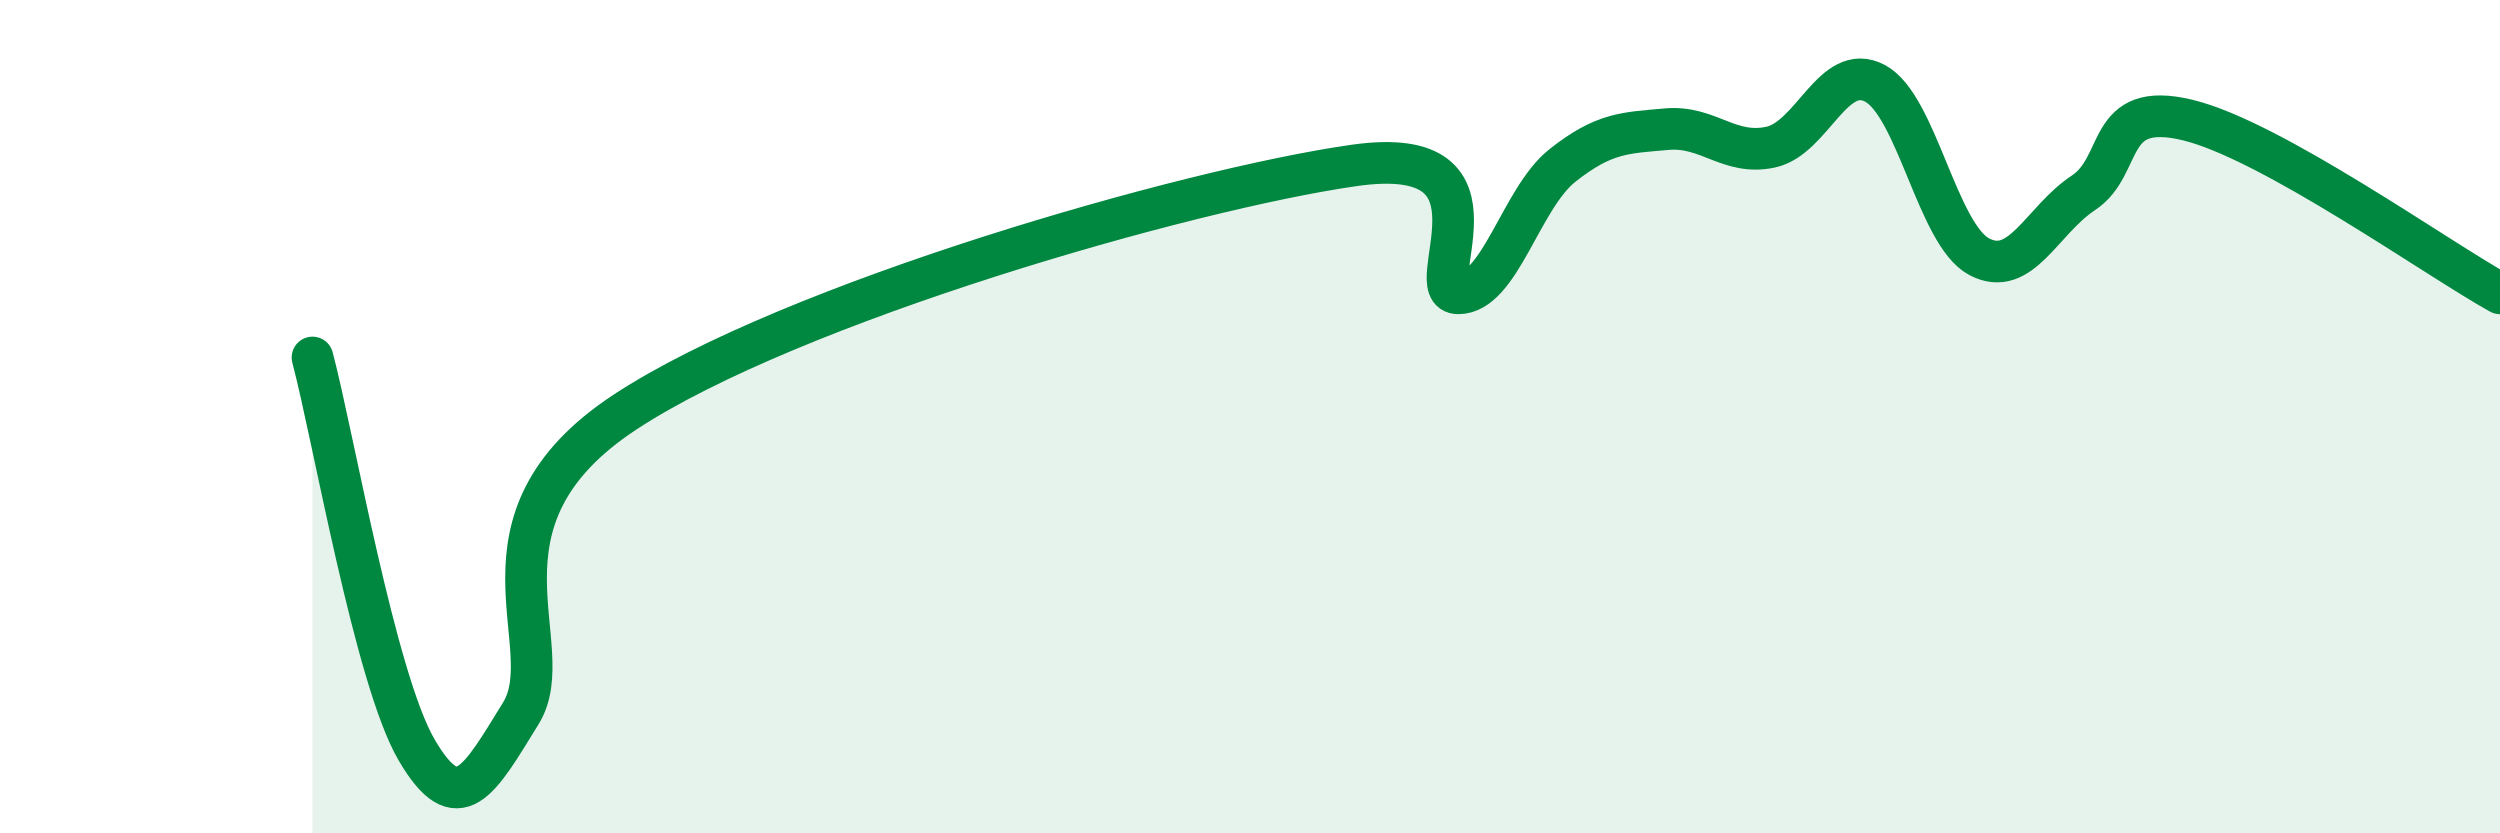
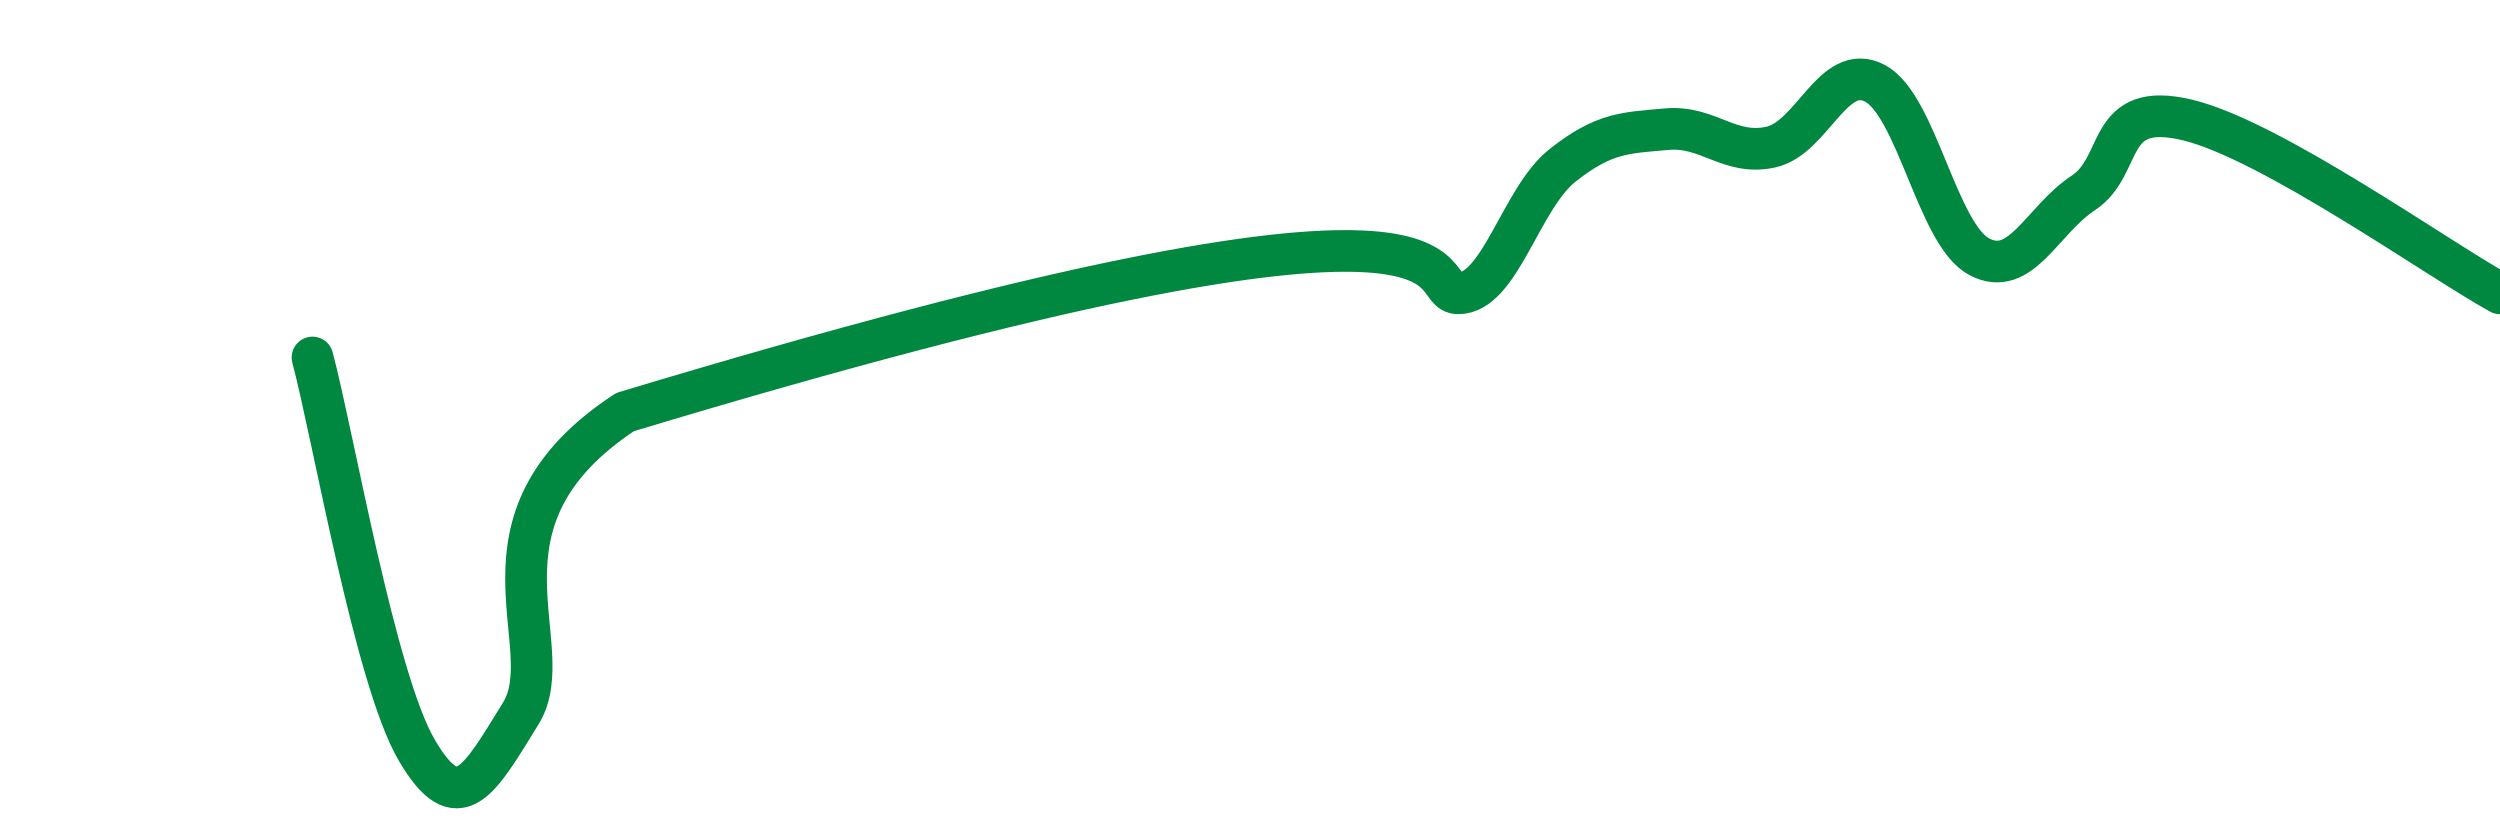
<svg xmlns="http://www.w3.org/2000/svg" width="60" height="20" viewBox="0 0 60 20">
-   <path d="M 7.5,8.58 C 8,10.46 9,16.29 10,18 C 11,19.71 11.5,18.74 12.5,17.12 C 13.5,15.5 11,12.52 15,9.89 C 19,7.26 28.5,4.54 32.5,3.97 C 36.5,3.4 34,7.04 35,7.04 C 36,7.04 36.5,4.76 37.5,3.97 C 38.5,3.18 39,3.19 40,3.1 C 41,3.01 41.5,3.75 42.5,3.53 C 43.5,3.31 44,1.47 45,2 C 46,2.53 46.5,5.63 47.5,6.16 C 48.5,6.69 49,5.29 50,4.63 C 51,3.97 50.5,2.4 52.5,2.88 C 54.5,3.36 58.5,6.21 60,7.04L60 20L7.5 20Z" fill="#008740" opacity="0.1" stroke-linecap="round" stroke-linejoin="round" />
-   <path d="M 7.5,8.58 C 8,10.46 9,16.29 10,18 C 11,19.71 11.5,18.74 12.5,17.12 C 13.5,15.5 11,12.52 15,9.89 C 19,7.26 28.5,4.54 32.5,3.97 C 36.5,3.4 34,7.04 35,7.04 C 36,7.04 36.5,4.76 37.5,3.97 C 38.5,3.18 39,3.19 40,3.1 C 41,3.01 41.5,3.75 42.5,3.53 C 43.5,3.31 44,1.47 45,2 C 46,2.53 46.5,5.63 47.5,6.16 C 48.5,6.69 49,5.29 50,4.63 C 51,3.97 50.5,2.4 52.5,2.88 C 54.5,3.36 58.5,6.21 60,7.04" stroke="#008740" stroke-width="1" fill="none" stroke-linecap="round" stroke-linejoin="round" />
+   <path d="M 7.5,8.58 C 8,10.46 9,16.29 10,18 C 11,19.71 11.5,18.74 12.5,17.12 C 13.5,15.5 11,12.52 15,9.89 C 36.5,3.4 34,7.04 35,7.04 C 36,7.04 36.5,4.76 37.5,3.97 C 38.5,3.18 39,3.19 40,3.1 C 41,3.01 41.5,3.75 42.5,3.53 C 43.5,3.31 44,1.47 45,2 C 46,2.53 46.5,5.63 47.5,6.16 C 48.5,6.69 49,5.29 50,4.63 C 51,3.97 50.5,2.4 52.5,2.88 C 54.5,3.36 58.5,6.21 60,7.04" stroke="#008740" stroke-width="1" fill="none" stroke-linecap="round" stroke-linejoin="round" />
</svg>